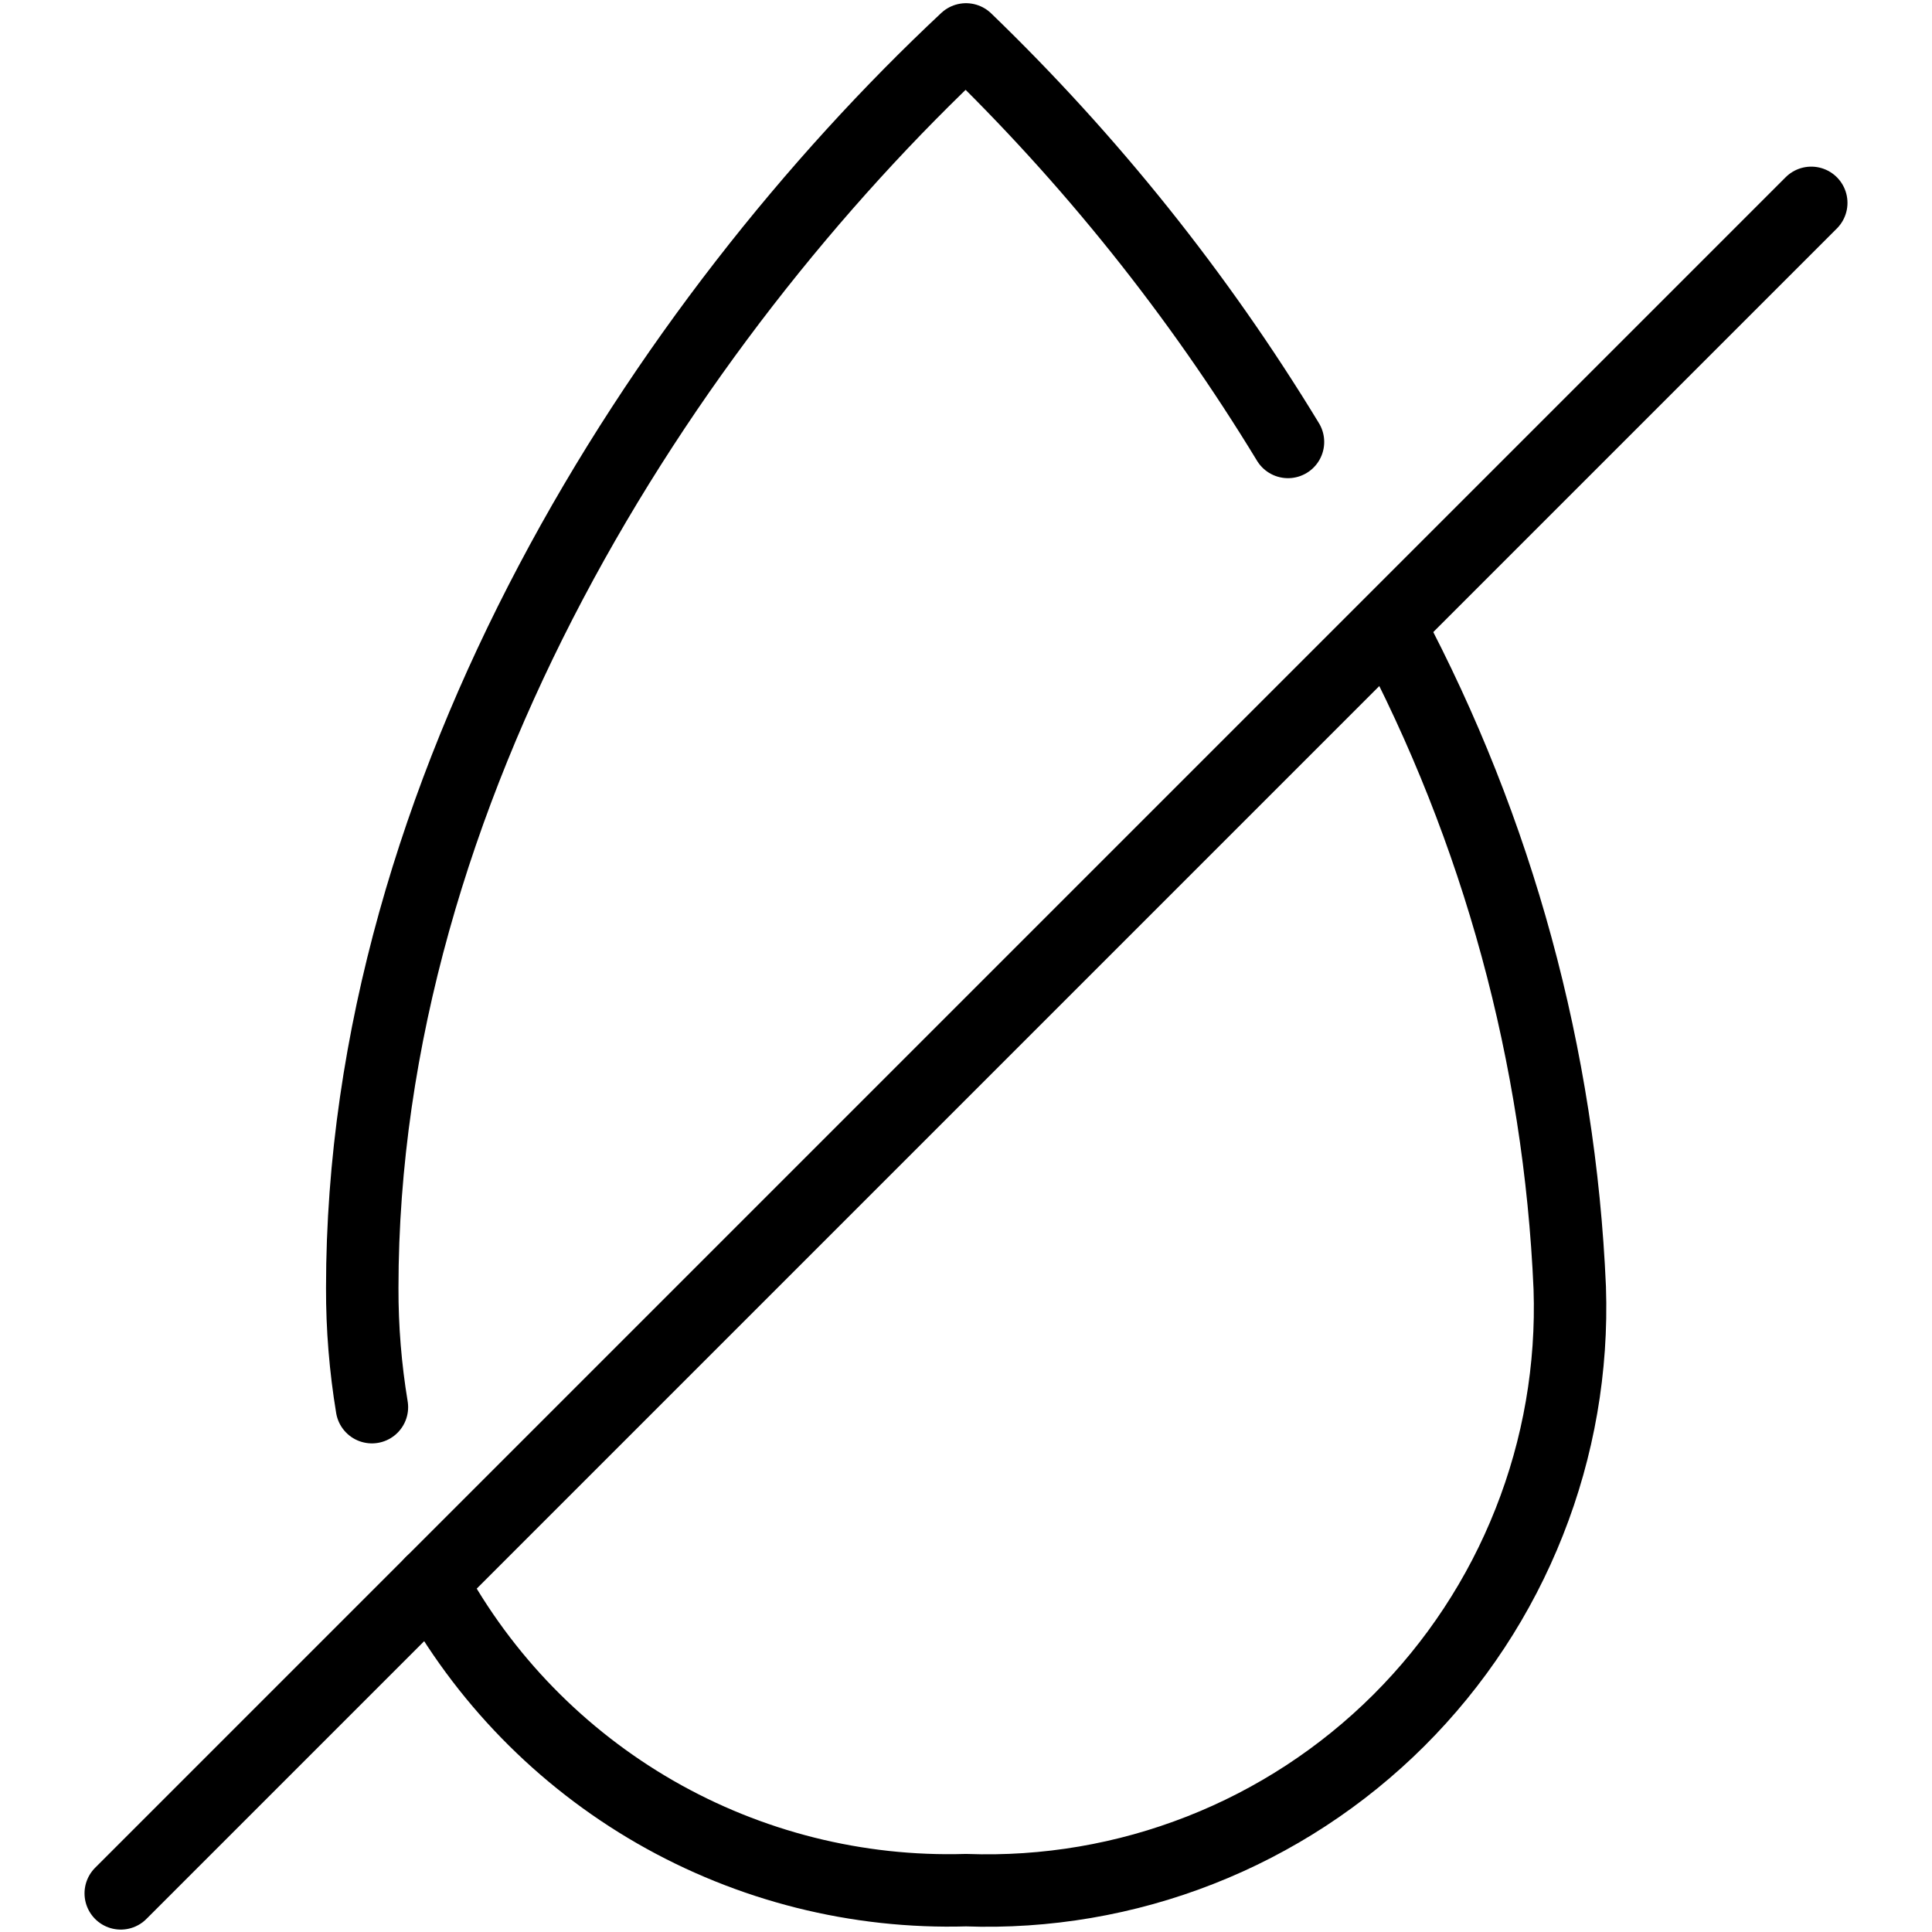
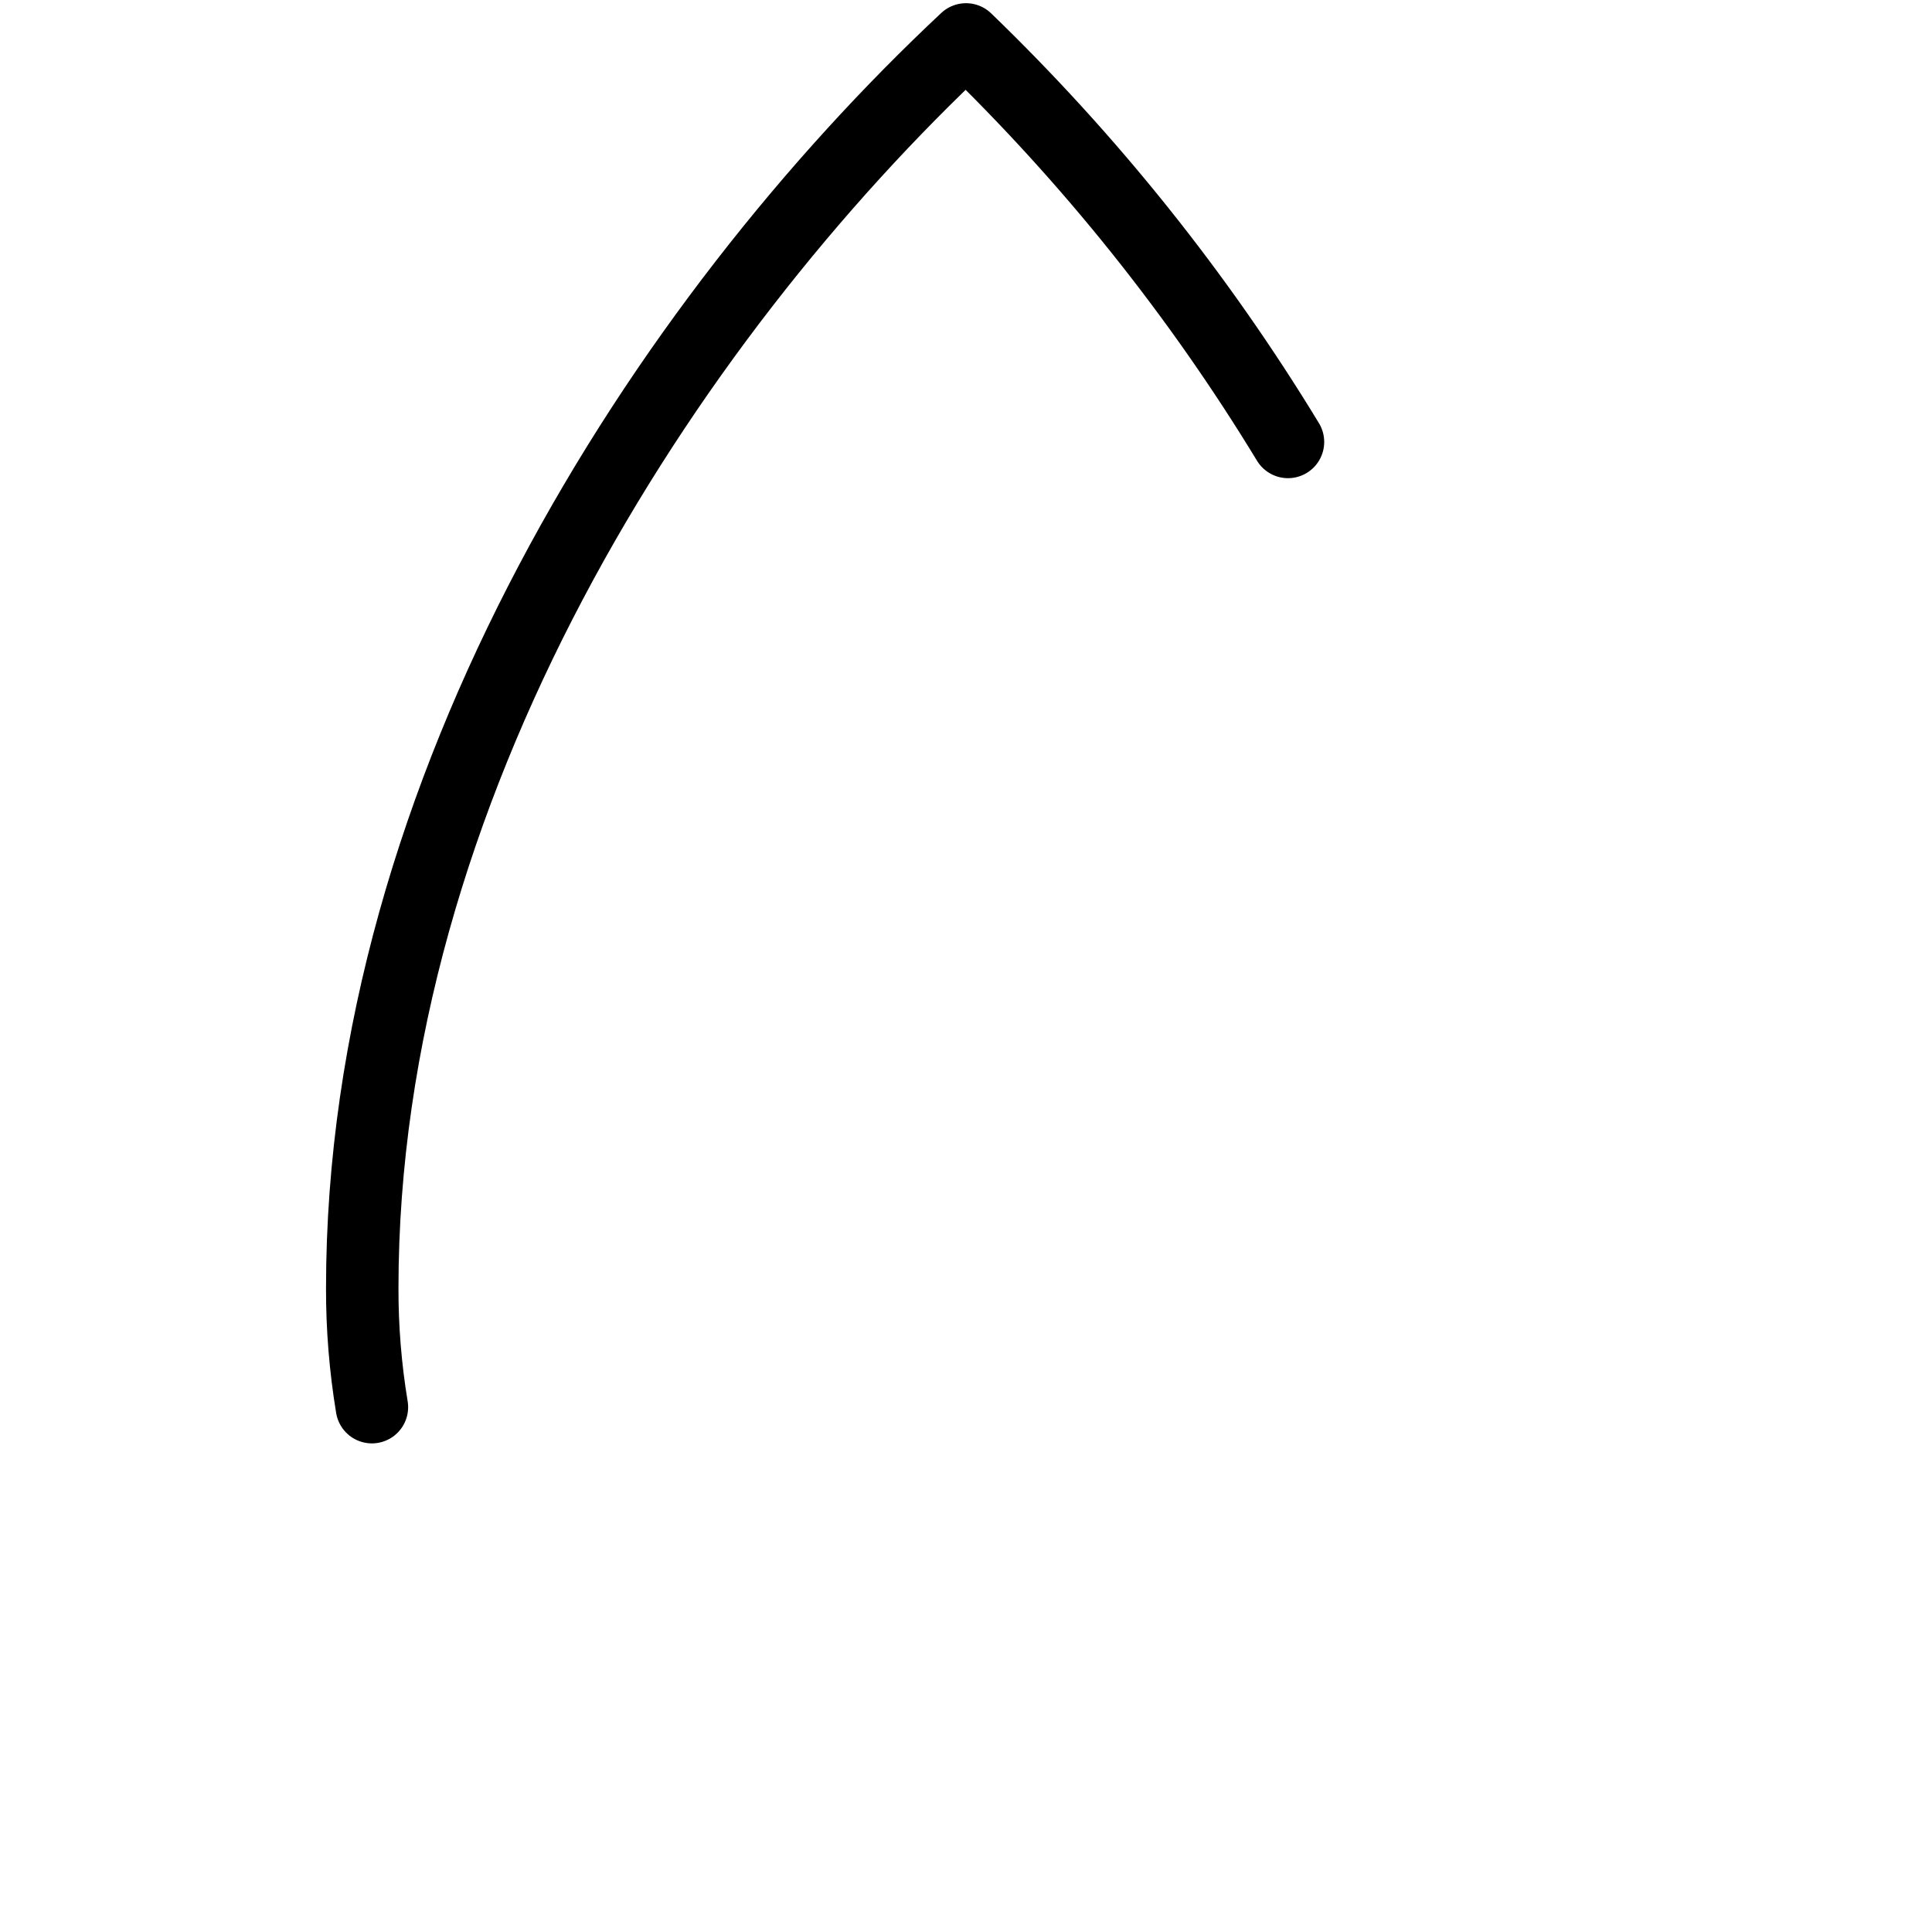
<svg xmlns="http://www.w3.org/2000/svg" width="32" height="32" viewBox="0 0 32 32" fill="none">
  <path d="M21.333 7.32C19.849 4.878 18.056 2.638 16 0.653C11 5.333 6 13.053 6 21.333C5.998 21.994 6.052 22.654 6.16 23.307" stroke="black" stroke-width="1.2" stroke-linecap="round" stroke-linejoin="round" />
-   <path d="M7.147 26.213C8.007 27.798 9.29 29.113 10.853 30.013C12.416 30.912 14.198 31.36 16 31.307C17.324 31.355 18.644 31.13 19.877 30.646C21.11 30.163 22.231 29.43 23.169 28.495C24.107 27.559 24.843 26.441 25.329 25.209C25.817 23.977 26.045 22.657 26 21.333C25.834 17.503 24.814 13.758 23.013 10.373" stroke="black" stroke-width="1.2" stroke-linecap="round" stroke-linejoin="round" />
-   <path d="M30 3.36L2 31.36" stroke="black" stroke-width="1.2" stroke-linecap="round" stroke-linejoin="round" />
</svg>